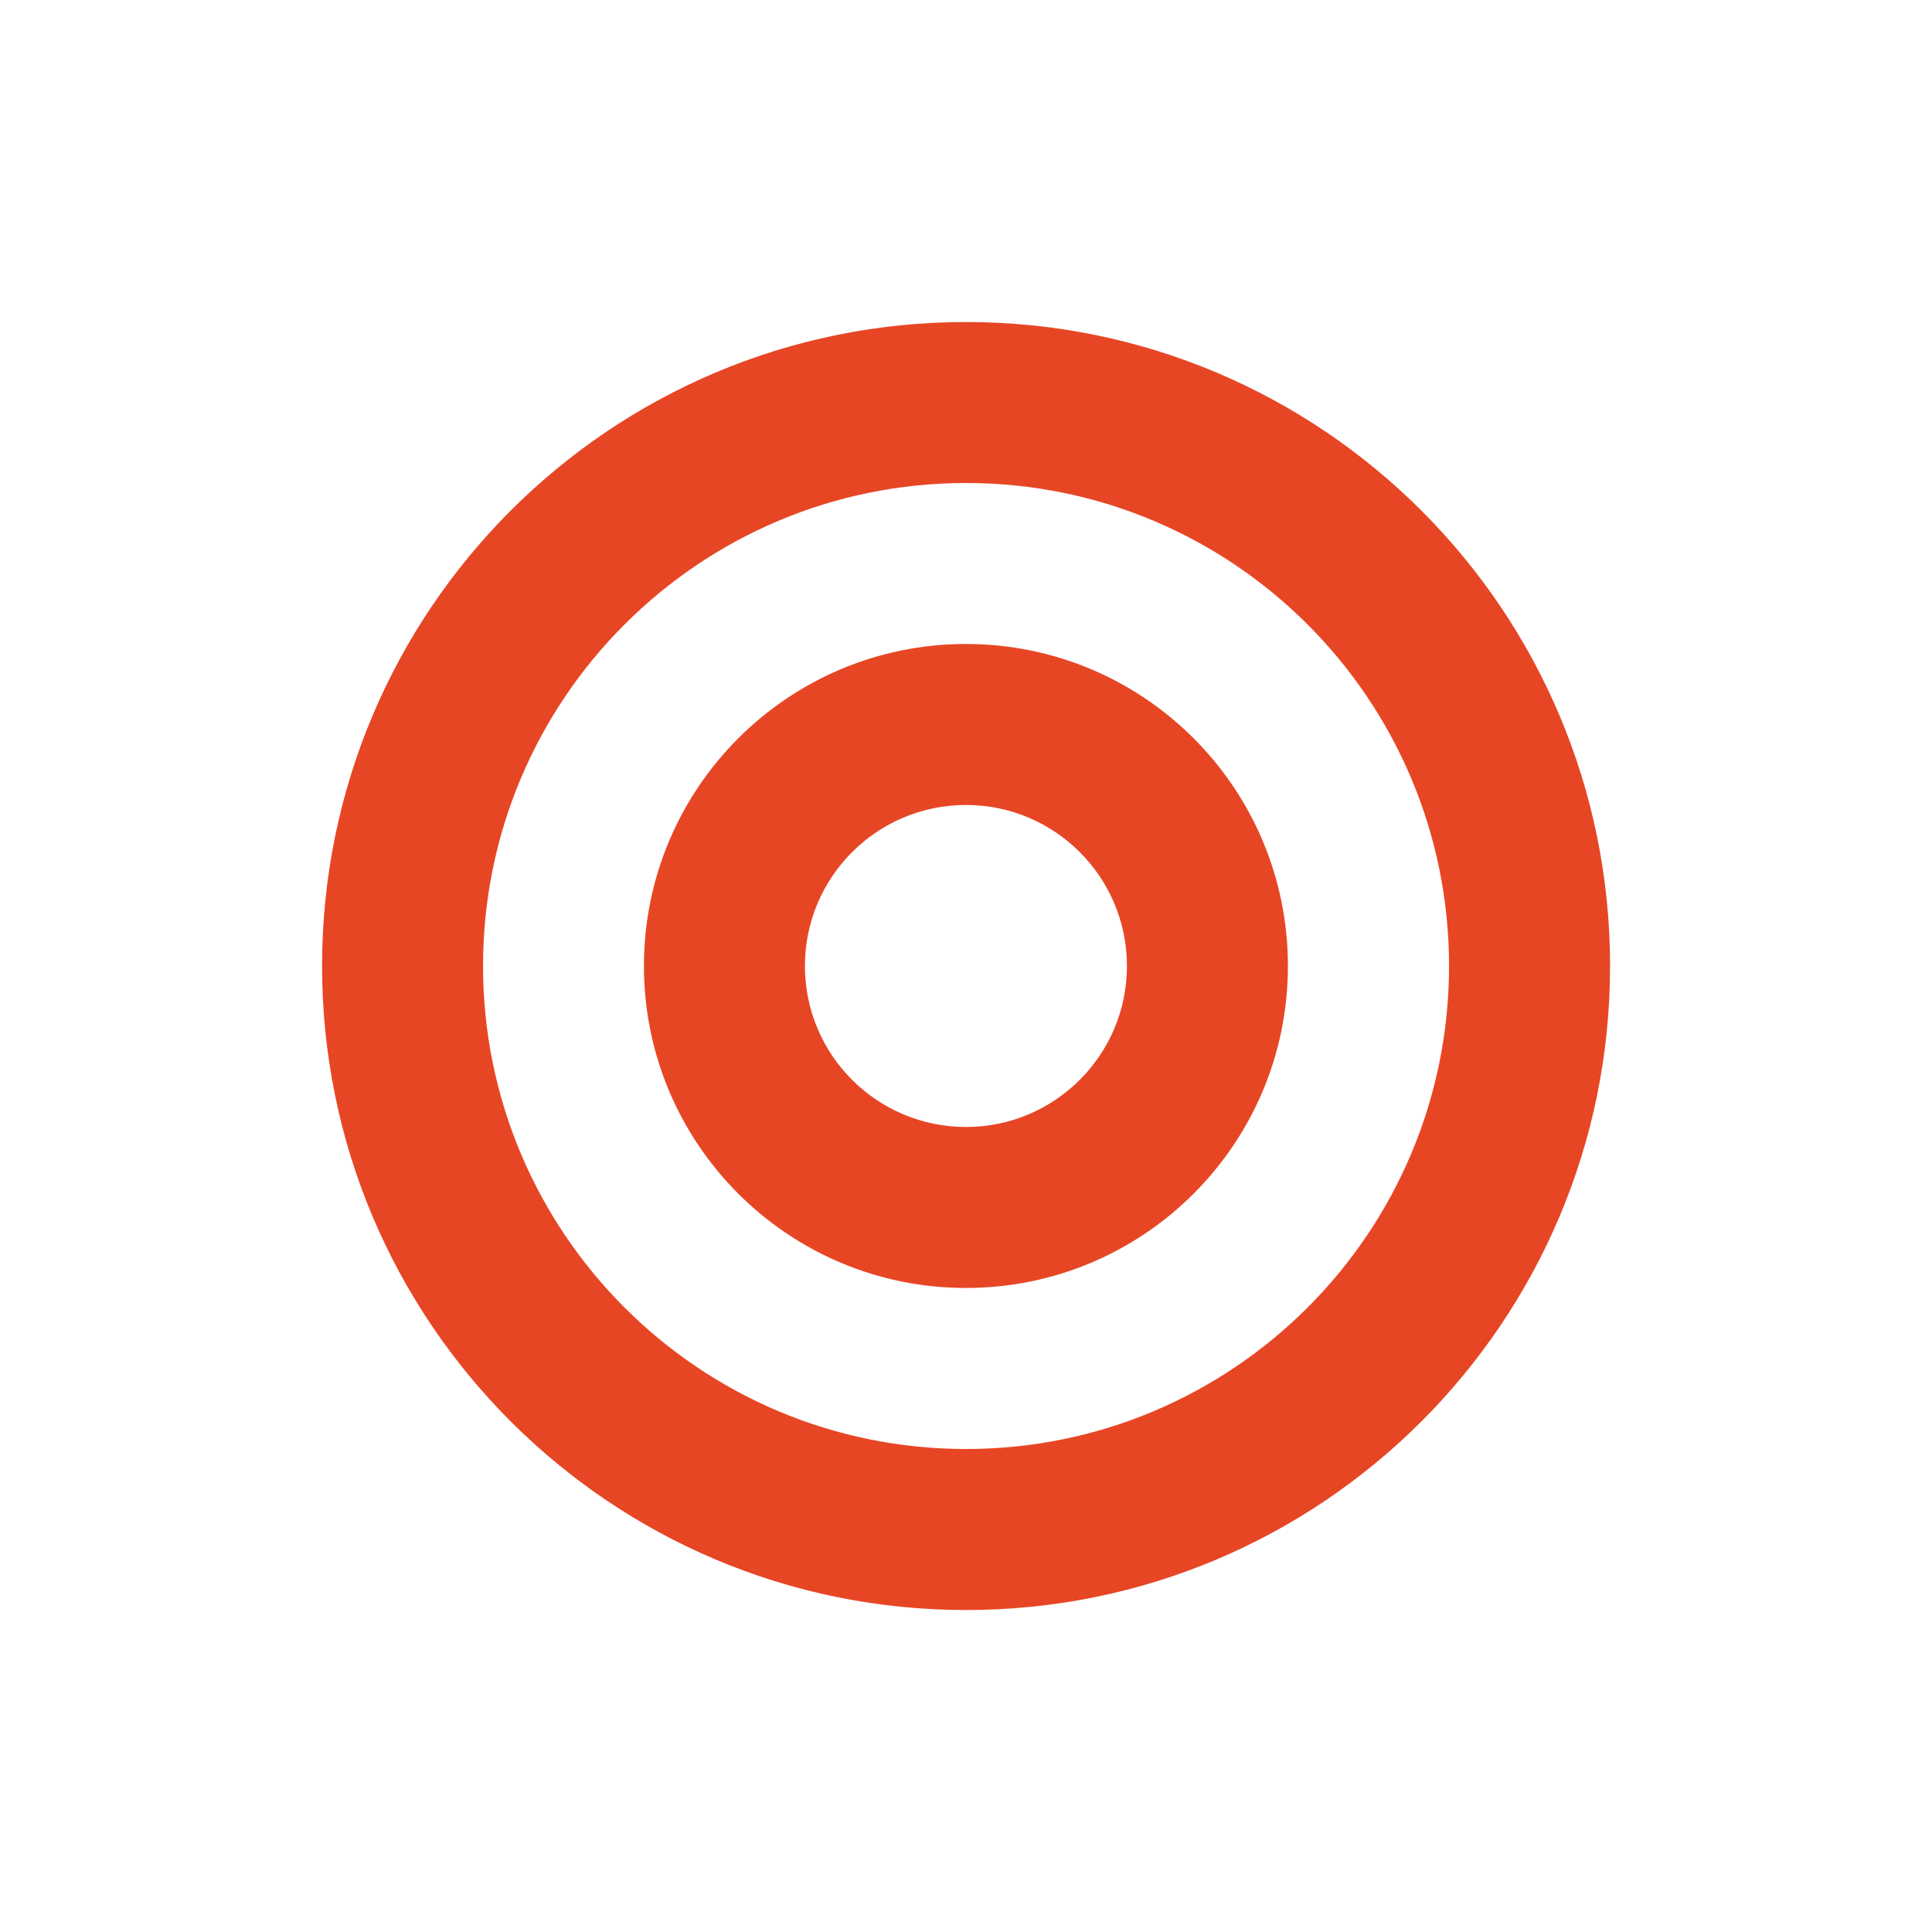
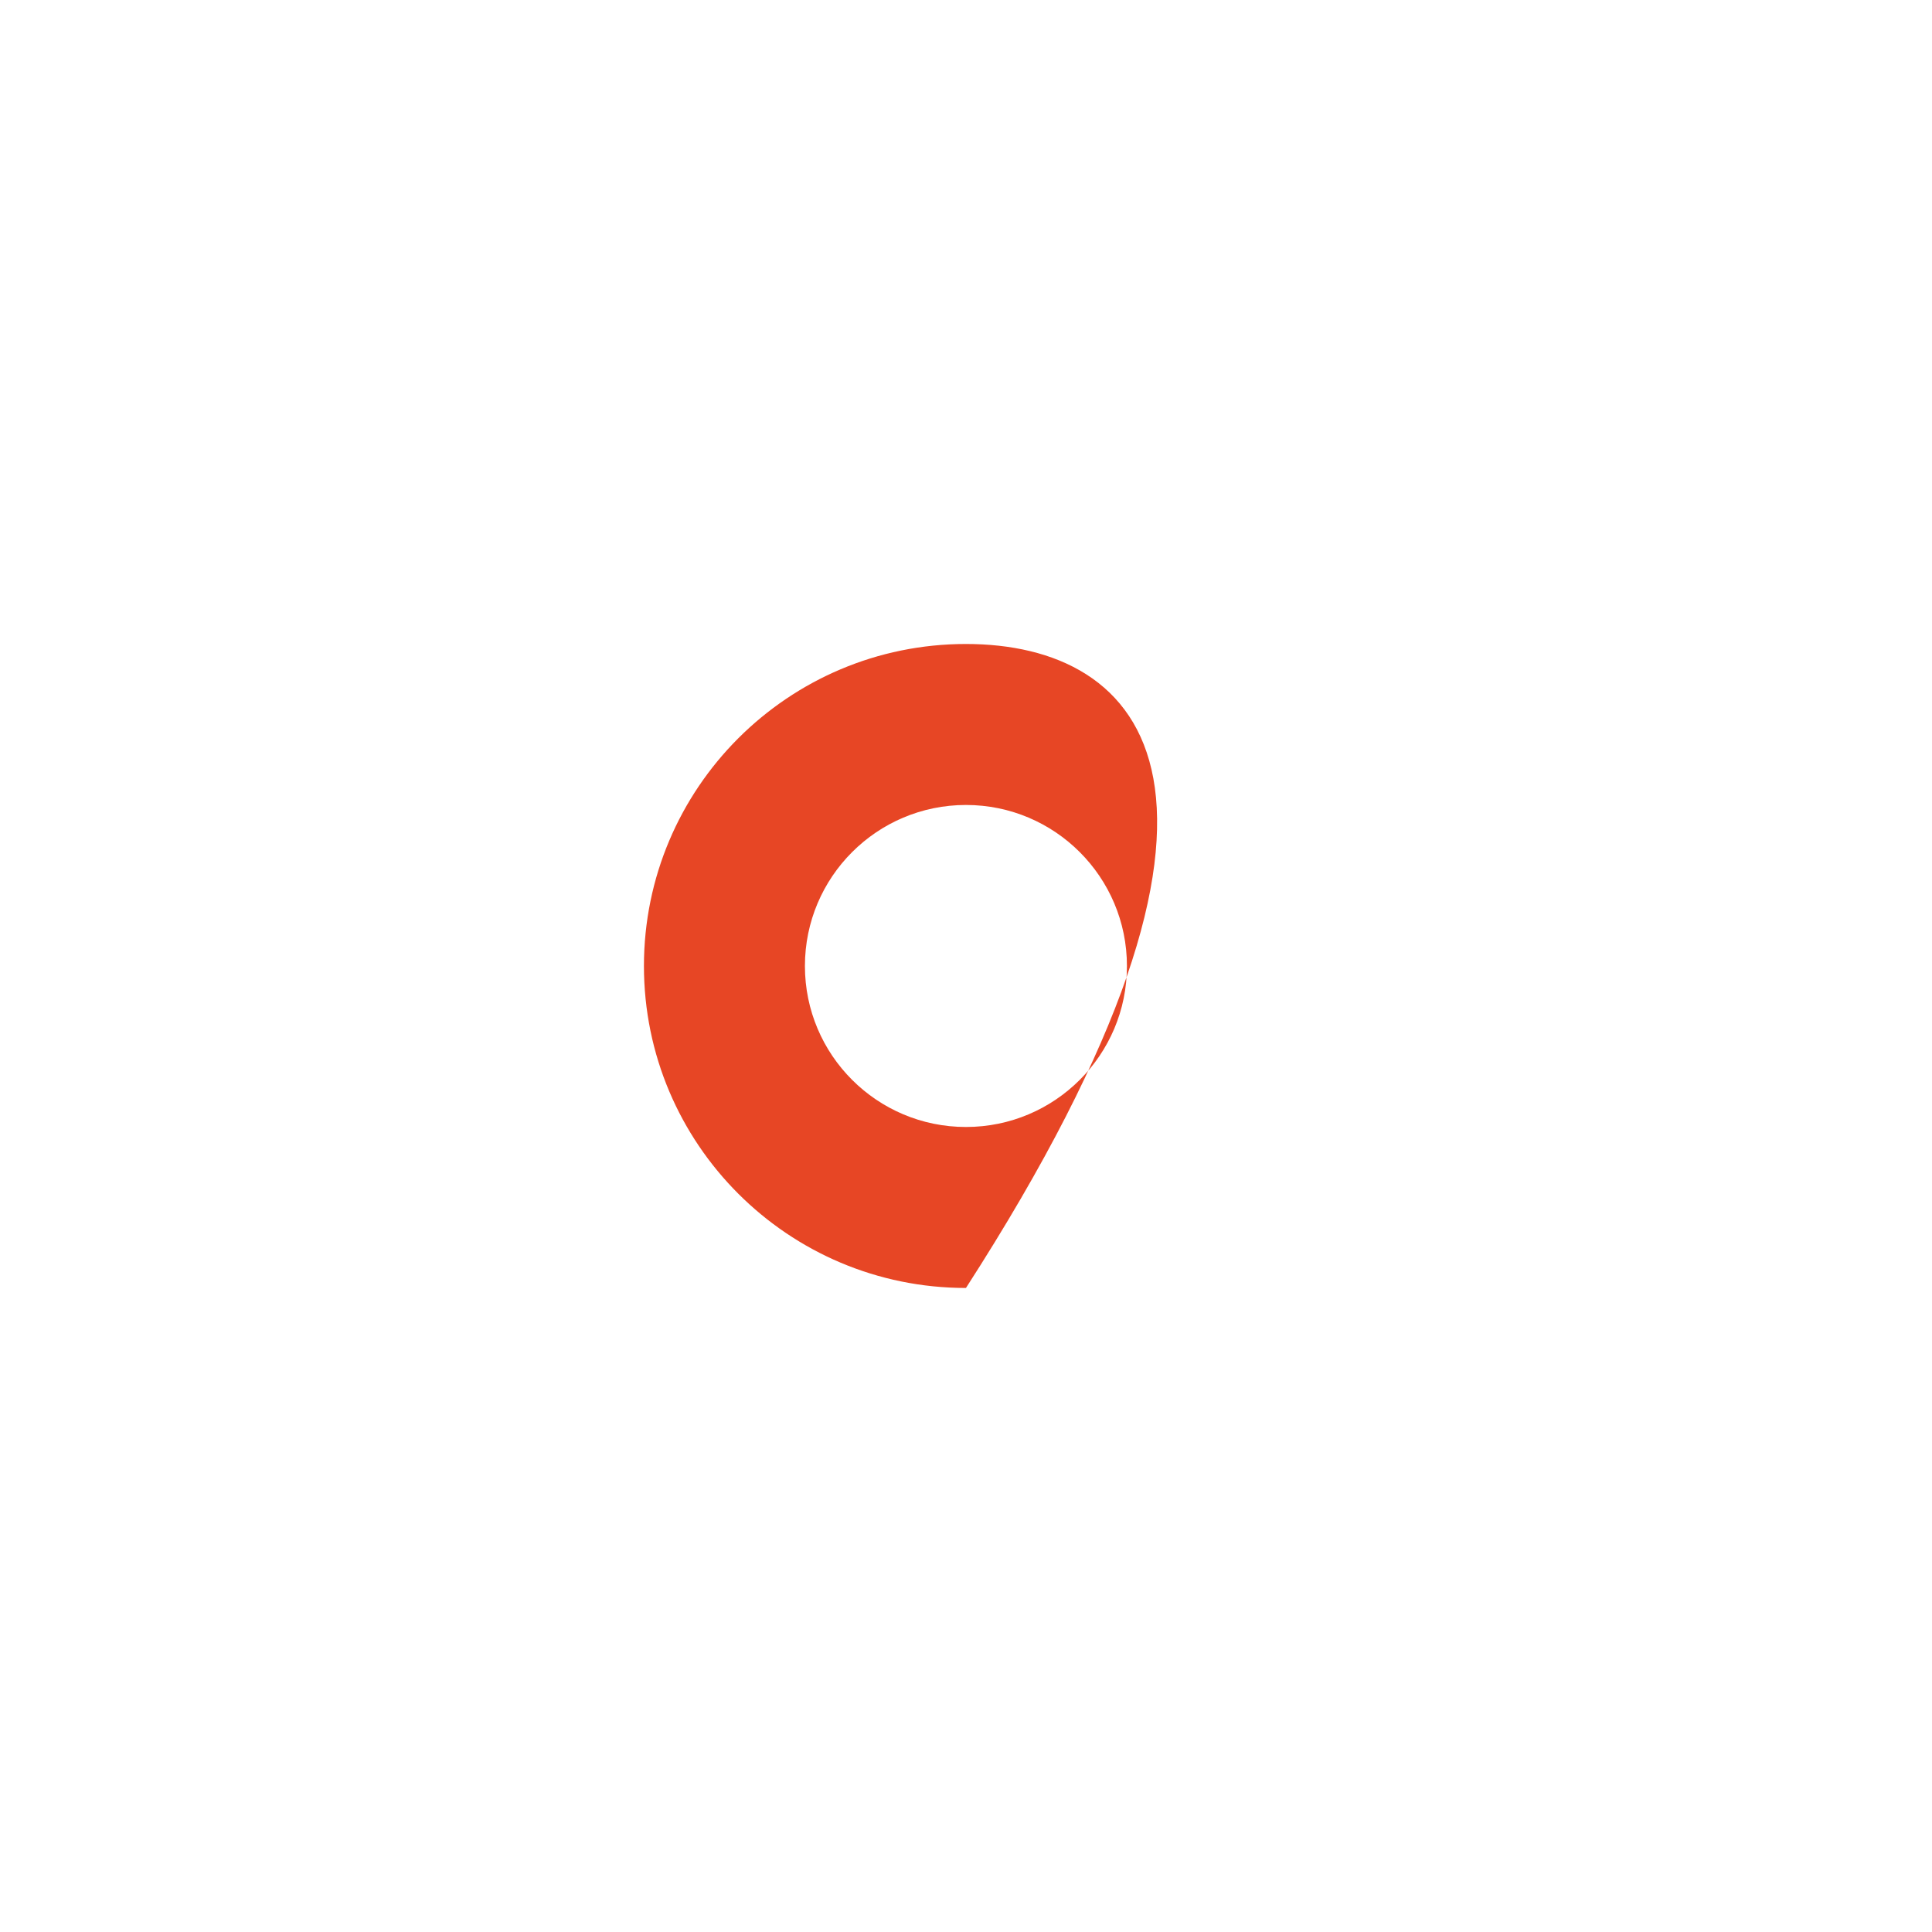
<svg xmlns="http://www.w3.org/2000/svg" width="40" height="40" viewBox="0 0 40 40" fill="none">
-   <path fill-rule="evenodd" clip-rule="evenodd" d="M20.001 30C25.524 30 30.001 25.523 30.001 20C30.001 14.477 25.524 10 20.001 10C14.479 10 10.001 14.477 10.001 20C10.001 25.523 14.479 30 20.001 30ZM20.001 33.334C27.365 33.334 33.335 27.364 33.335 20C33.335 12.636 27.365 6.667 20.001 6.667C12.637 6.667 6.668 12.636 6.668 20C6.668 27.364 12.637 33.334 20.001 33.334Z" fill="#E74625" />
-   <path fill-rule="evenodd" clip-rule="evenodd" d="M19.999 23.333C21.84 23.333 23.332 21.841 23.332 20C23.332 18.159 21.84 16.666 19.999 16.666C18.158 16.666 16.665 18.159 16.665 20C16.665 21.841 18.158 23.333 19.999 23.333ZM19.999 26.666C23.681 26.666 26.665 23.682 26.665 20C26.665 16.318 23.681 13.333 19.999 13.333C16.317 13.333 13.332 16.318 13.332 20C13.332 23.682 16.317 26.666 19.999 26.666Z" fill="#E74625" />
+   <path fill-rule="evenodd" clip-rule="evenodd" d="M19.999 23.333C21.84 23.333 23.332 21.841 23.332 20C23.332 18.159 21.84 16.666 19.999 16.666C18.158 16.666 16.665 18.159 16.665 20C16.665 21.841 18.158 23.333 19.999 23.333ZM19.999 26.666C26.665 16.318 23.681 13.333 19.999 13.333C16.317 13.333 13.332 16.318 13.332 20C13.332 23.682 16.317 26.666 19.999 26.666Z" fill="#E74625" />
</svg>